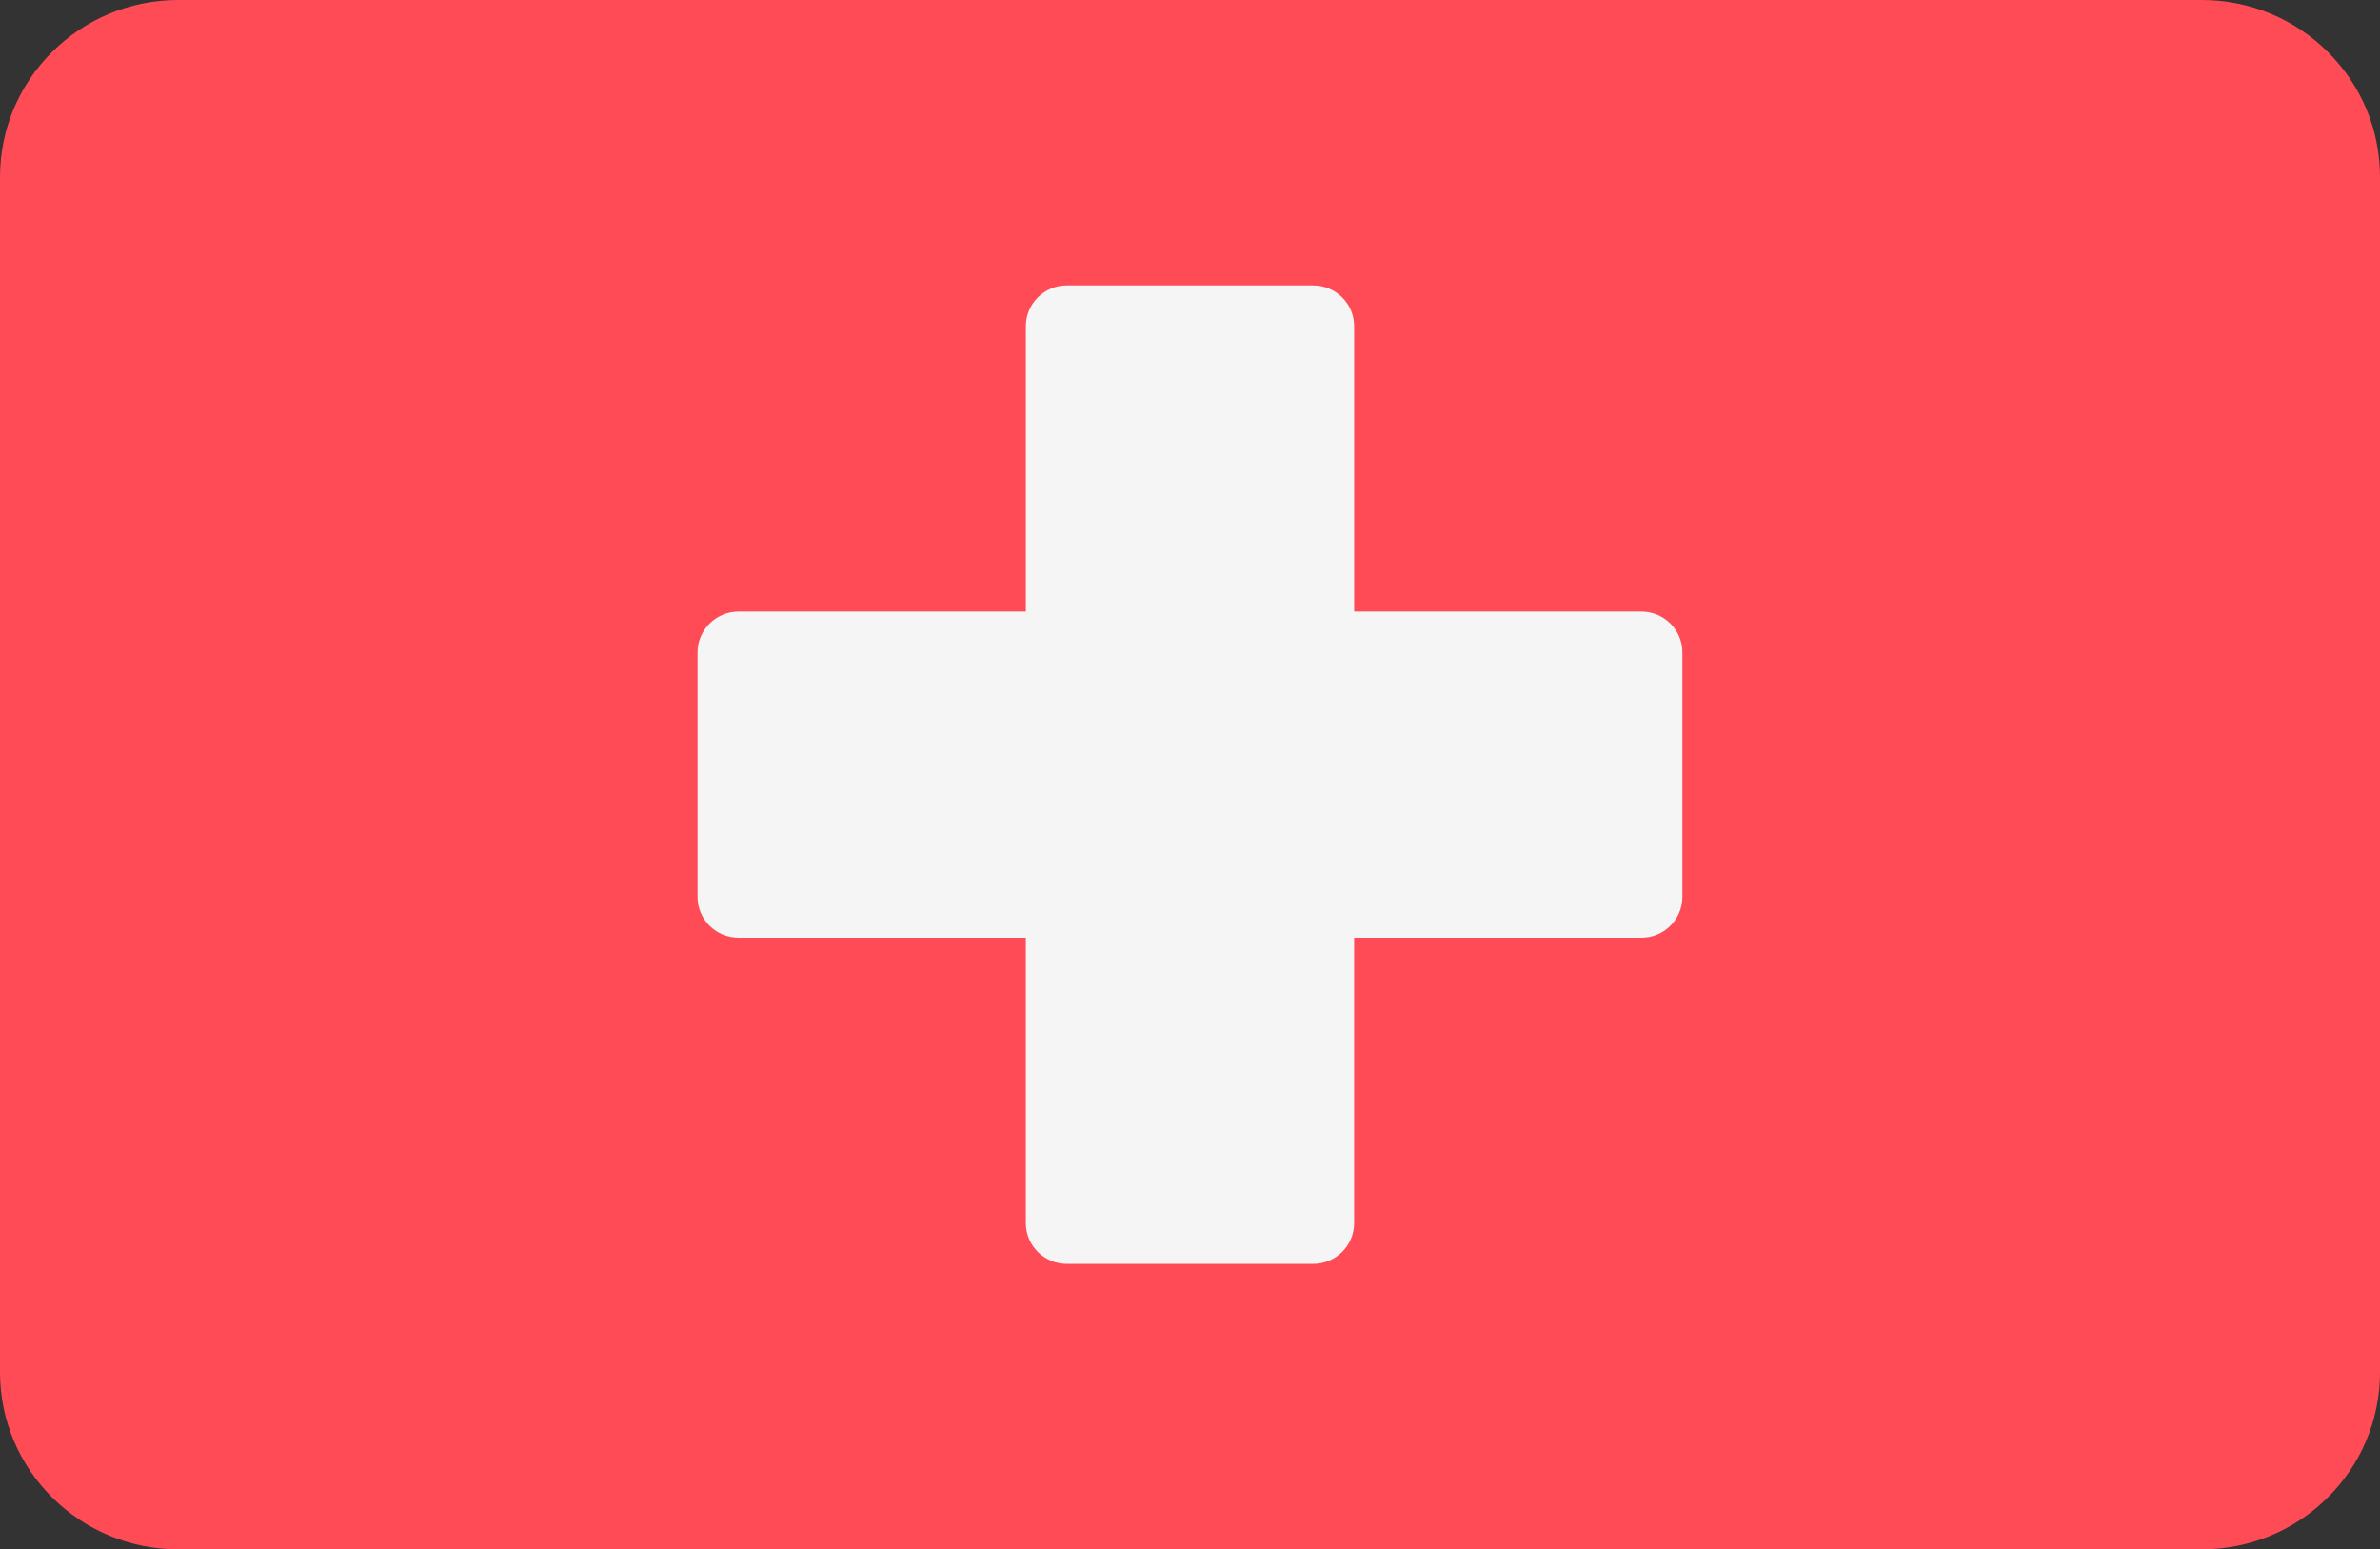
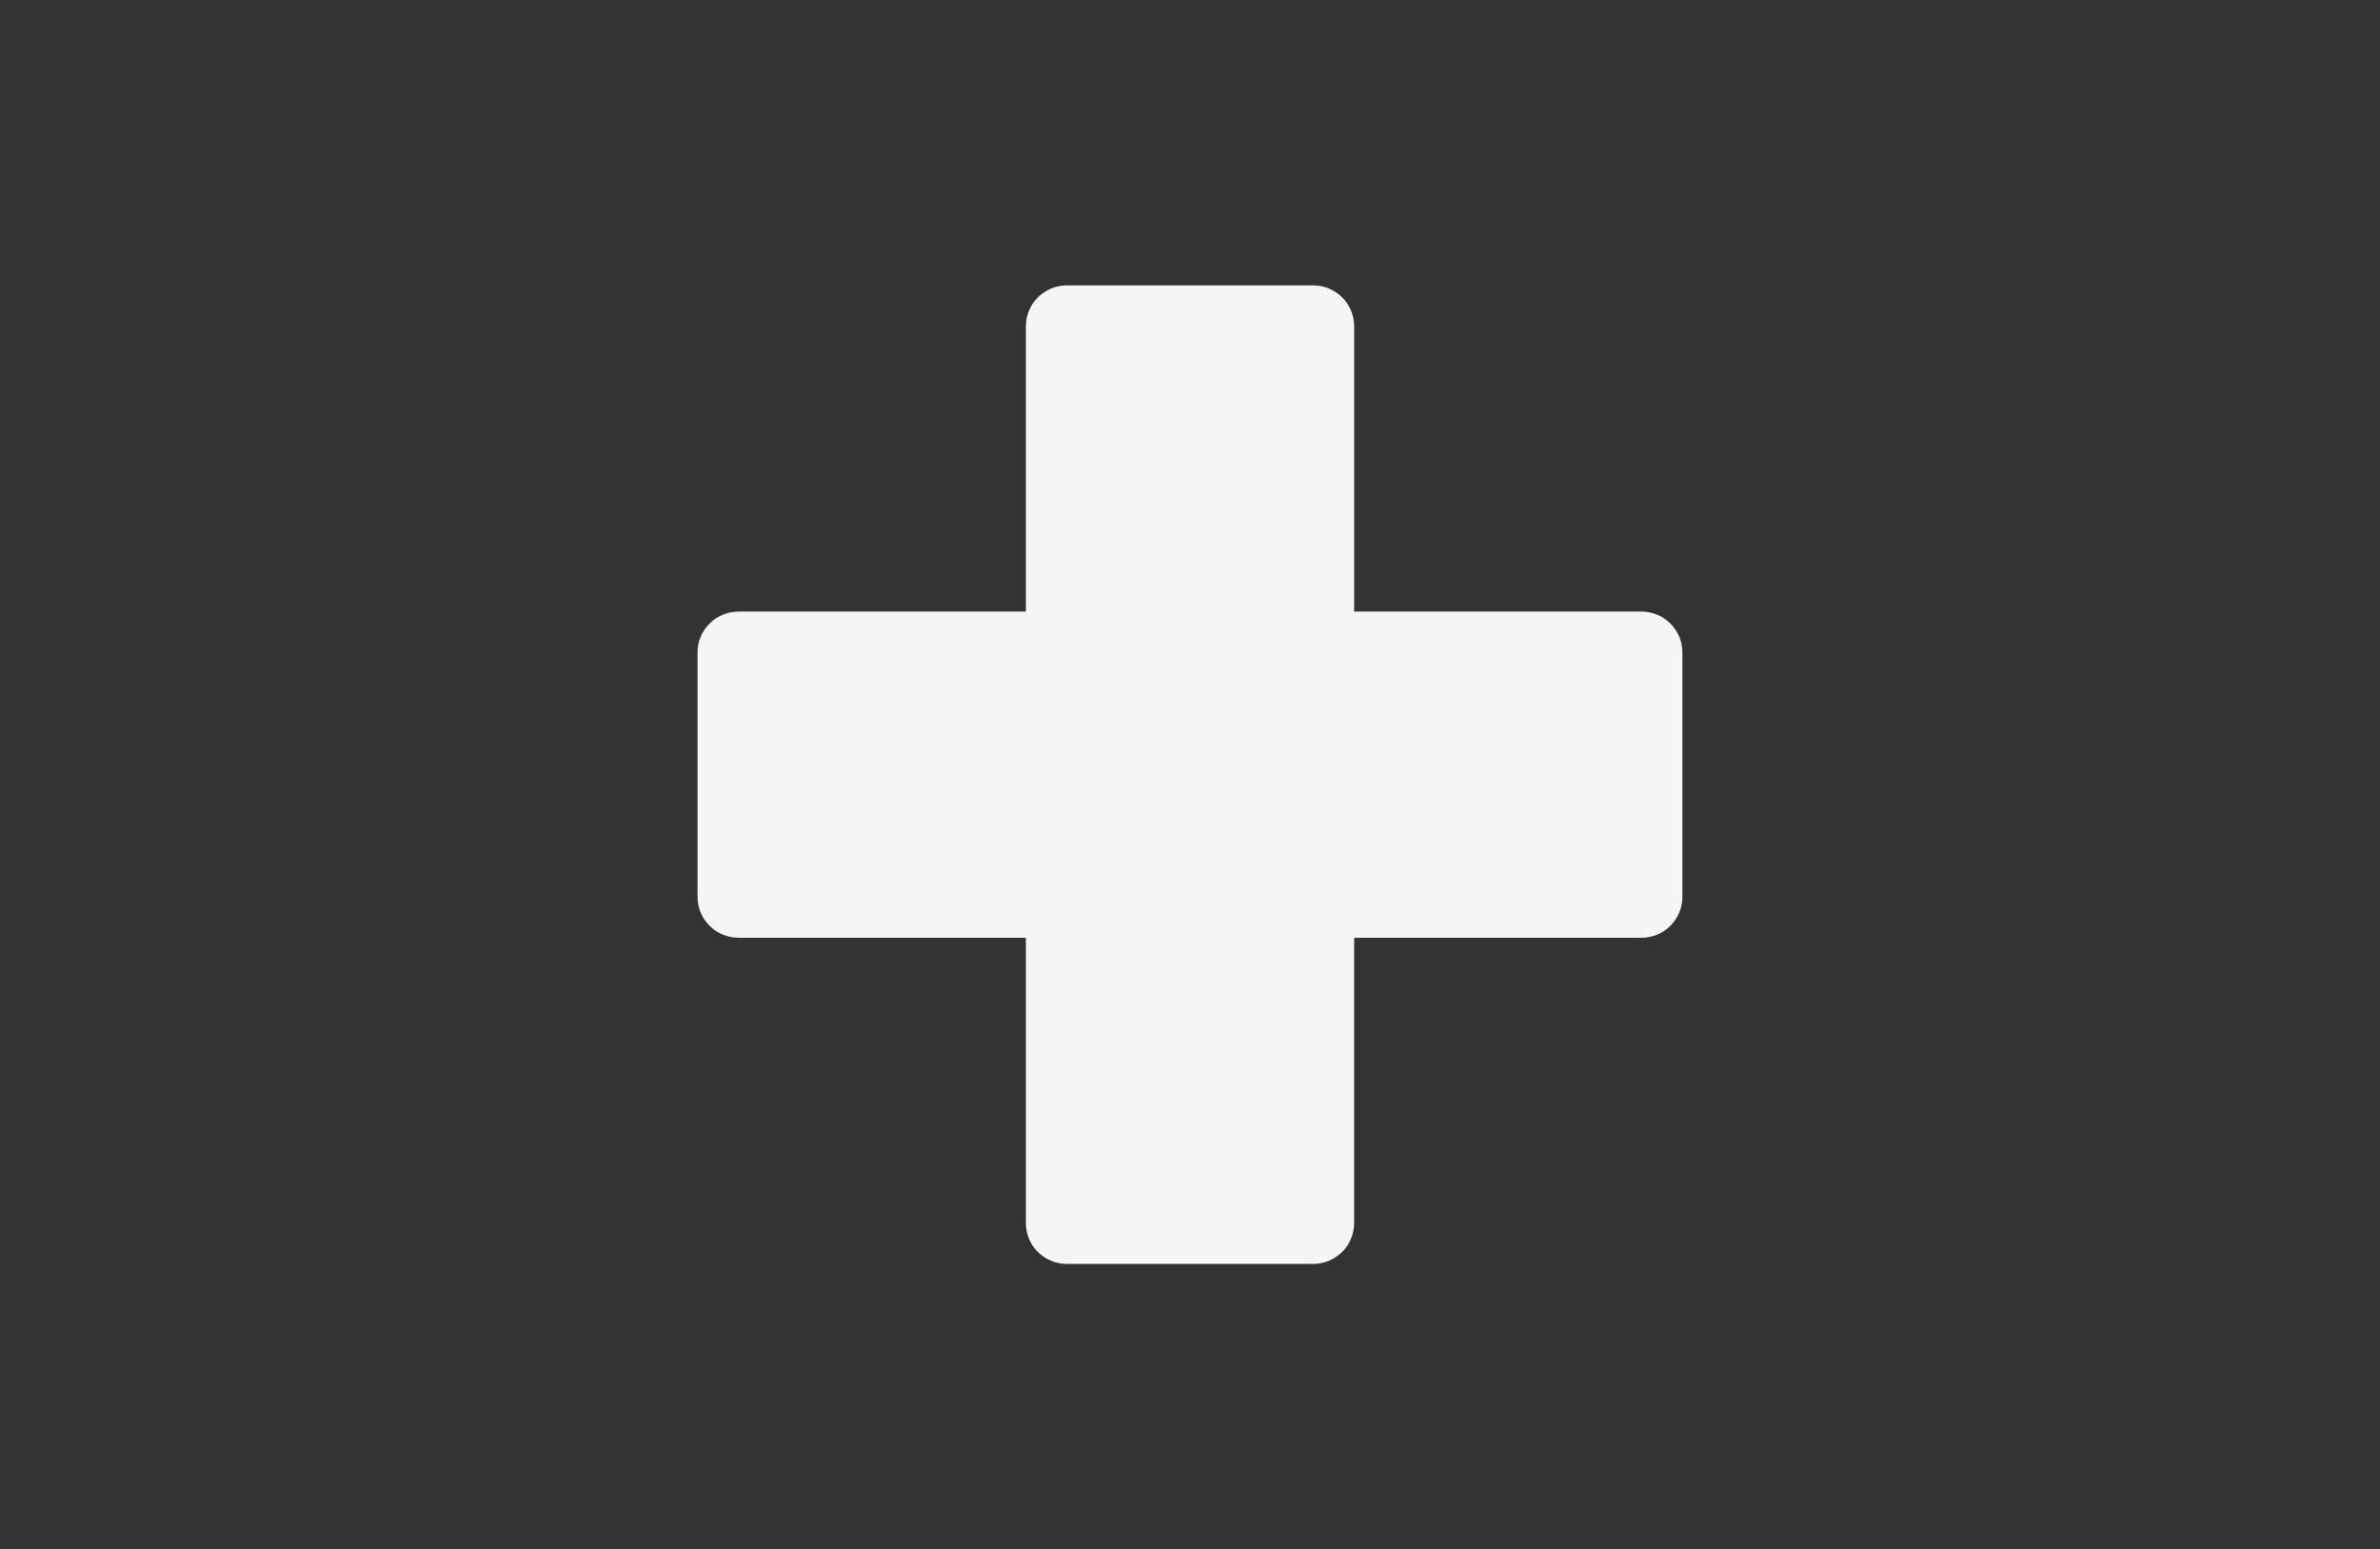
<svg xmlns="http://www.w3.org/2000/svg" version="1.1" id="Layer_1" x="0px" y="0px" width="106px" height="69px" viewBox="0 0 106 69" enable-background="new 0 0 106 69" xml:space="preserve">
  <rect x="0" y="0" width="106" height="69" fill="#333333" stroke="none" />
-   <path fill="#FF4B55" d="M98.061,69H7.938C3.554,69,0,65.47,0,61.111V7.887C0,3.532,3.554,0,7.938,0h90.123  C102.446,0,106,3.531,106,7.887v53.224C106,65.47,102.446,69,98.061,69z" />
  <path fill="#F5F5F5" d="M73.104,27.236H60.311v-12.71c0-1.003-0.819-1.816-1.829-1.816H47.517c-1.009,0-1.827,0.813-1.827,1.816  v12.71H32.896c-1.008,0-1.828,0.813-1.828,1.817v10.895c0,1.003,0.819,1.815,1.828,1.815h12.793v12.709  c0,1.006,0.818,1.816,1.827,1.816h10.965c1.01,0,1.829-0.811,1.829-1.816V41.764h12.793c1.009,0,1.826-0.813,1.826-1.817V29.052  C74.93,28.049,74.112,27.236,73.104,27.236z" />
</svg>